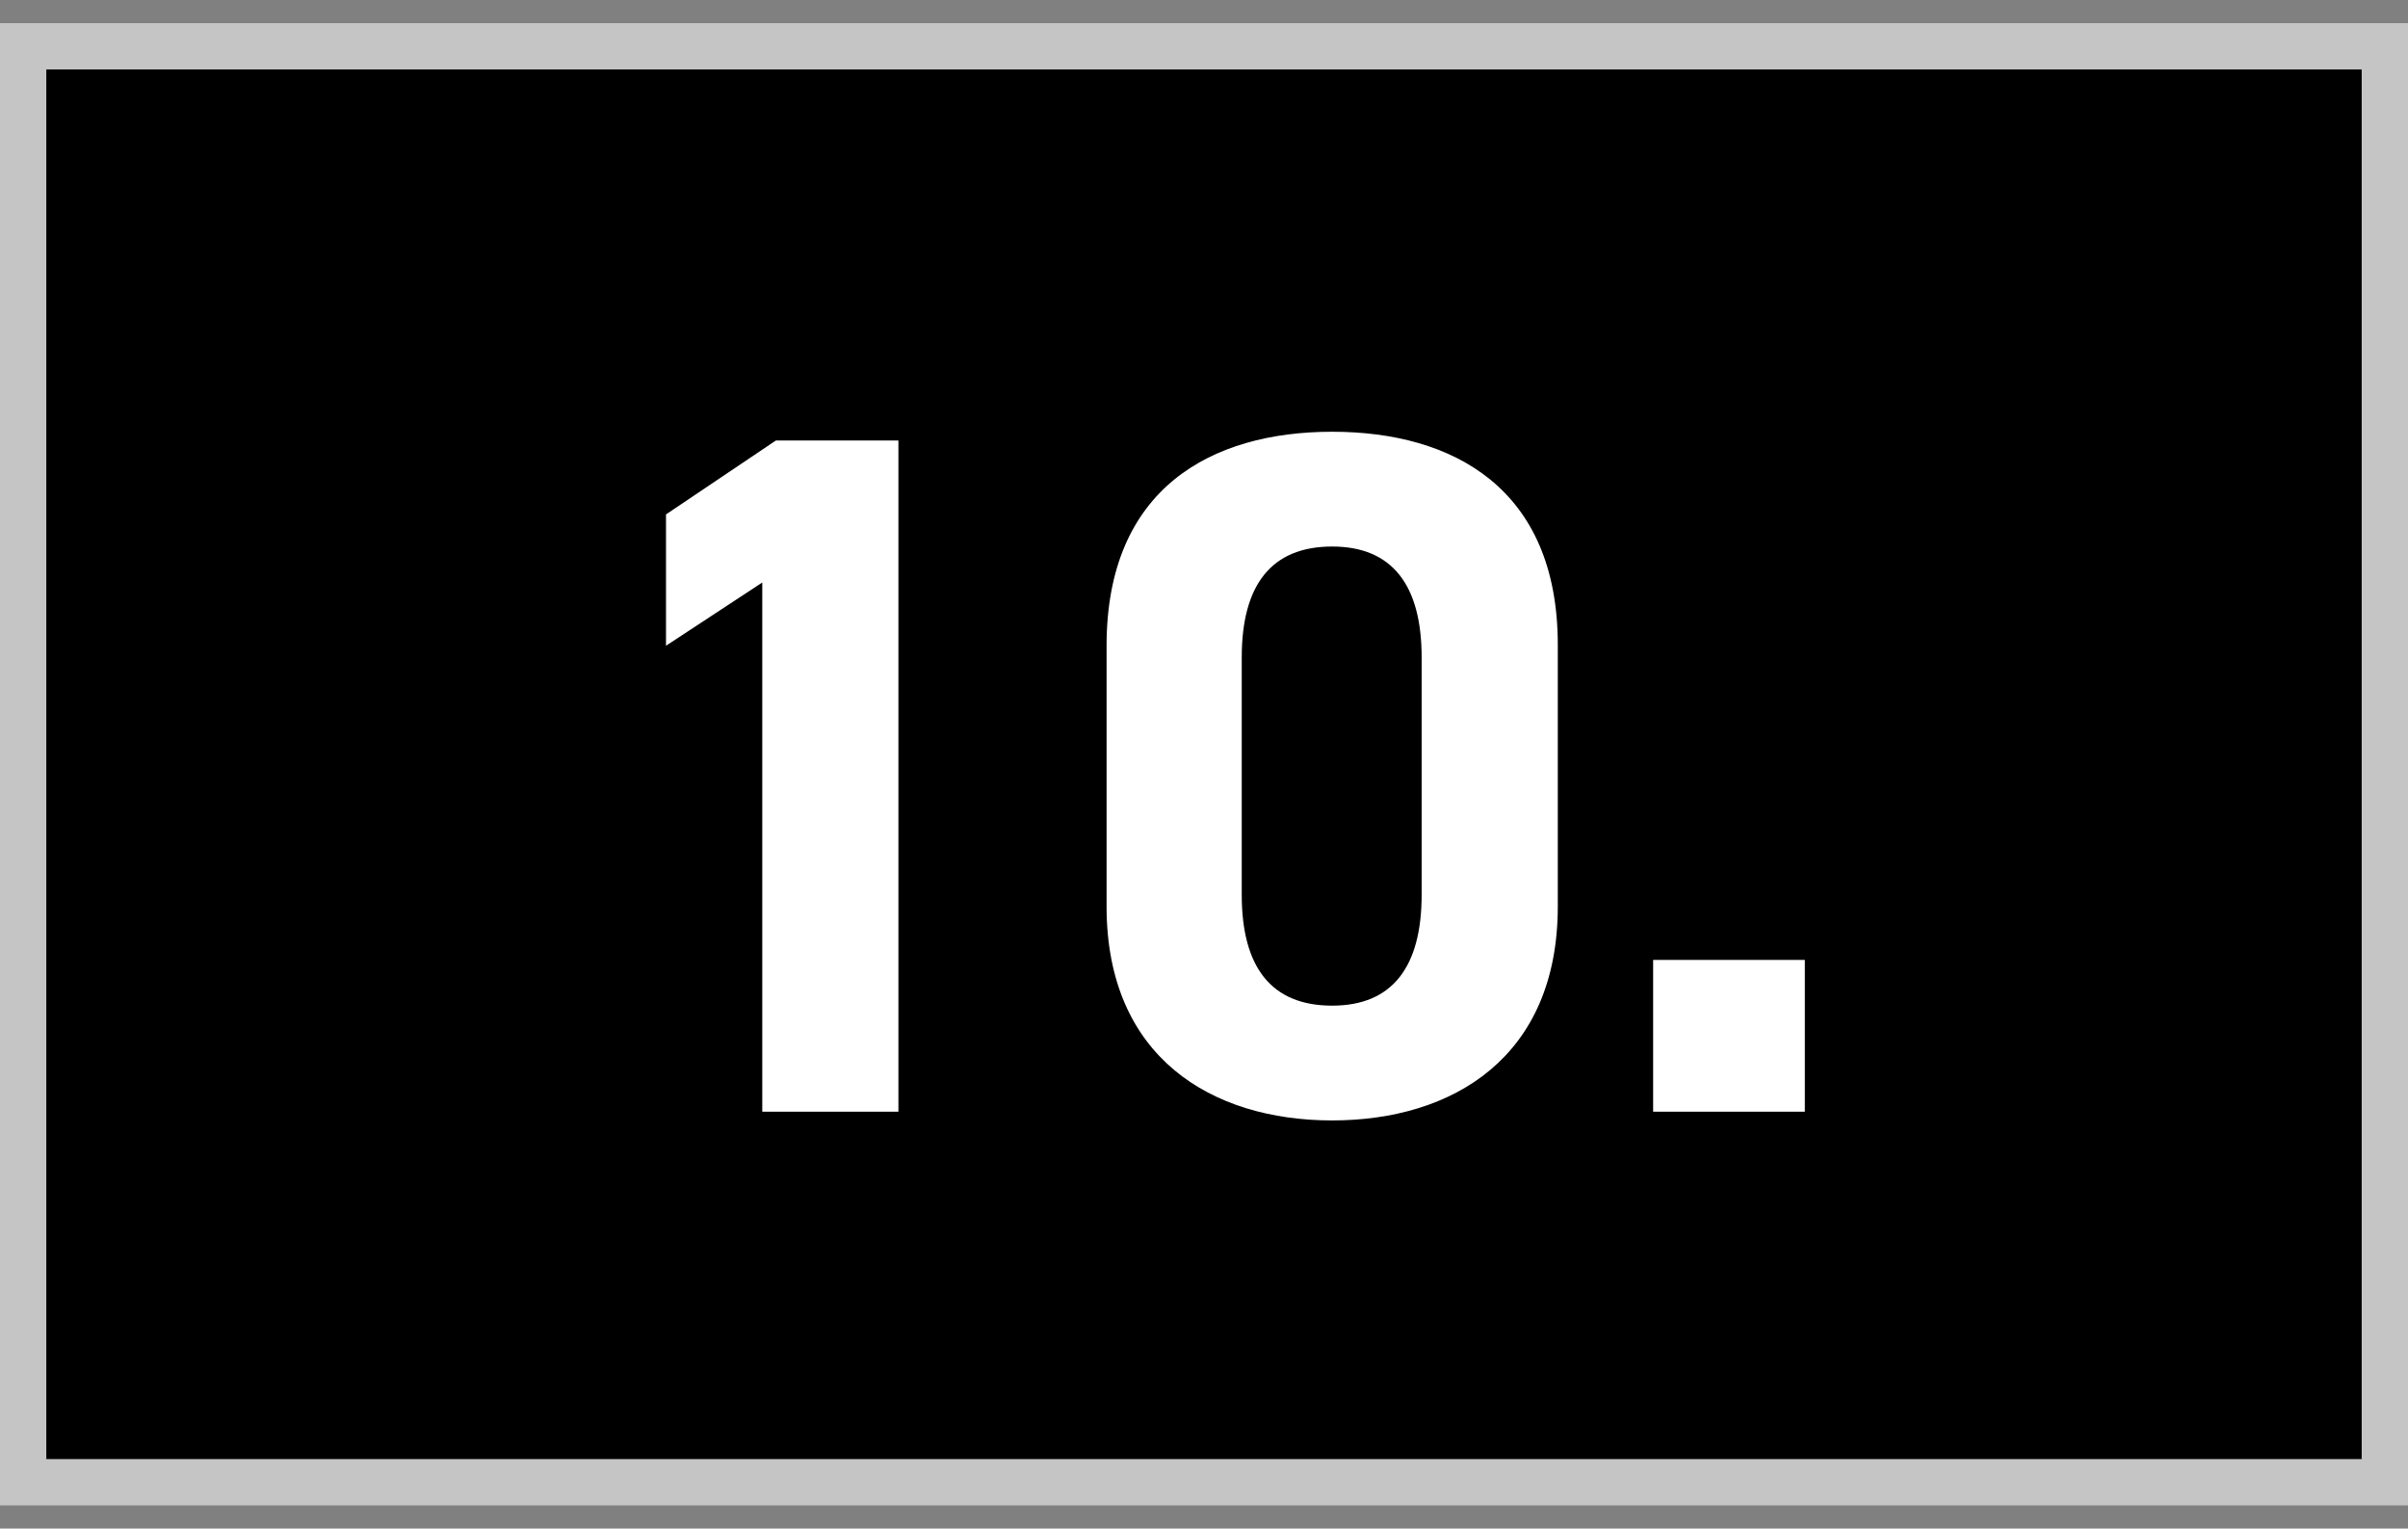
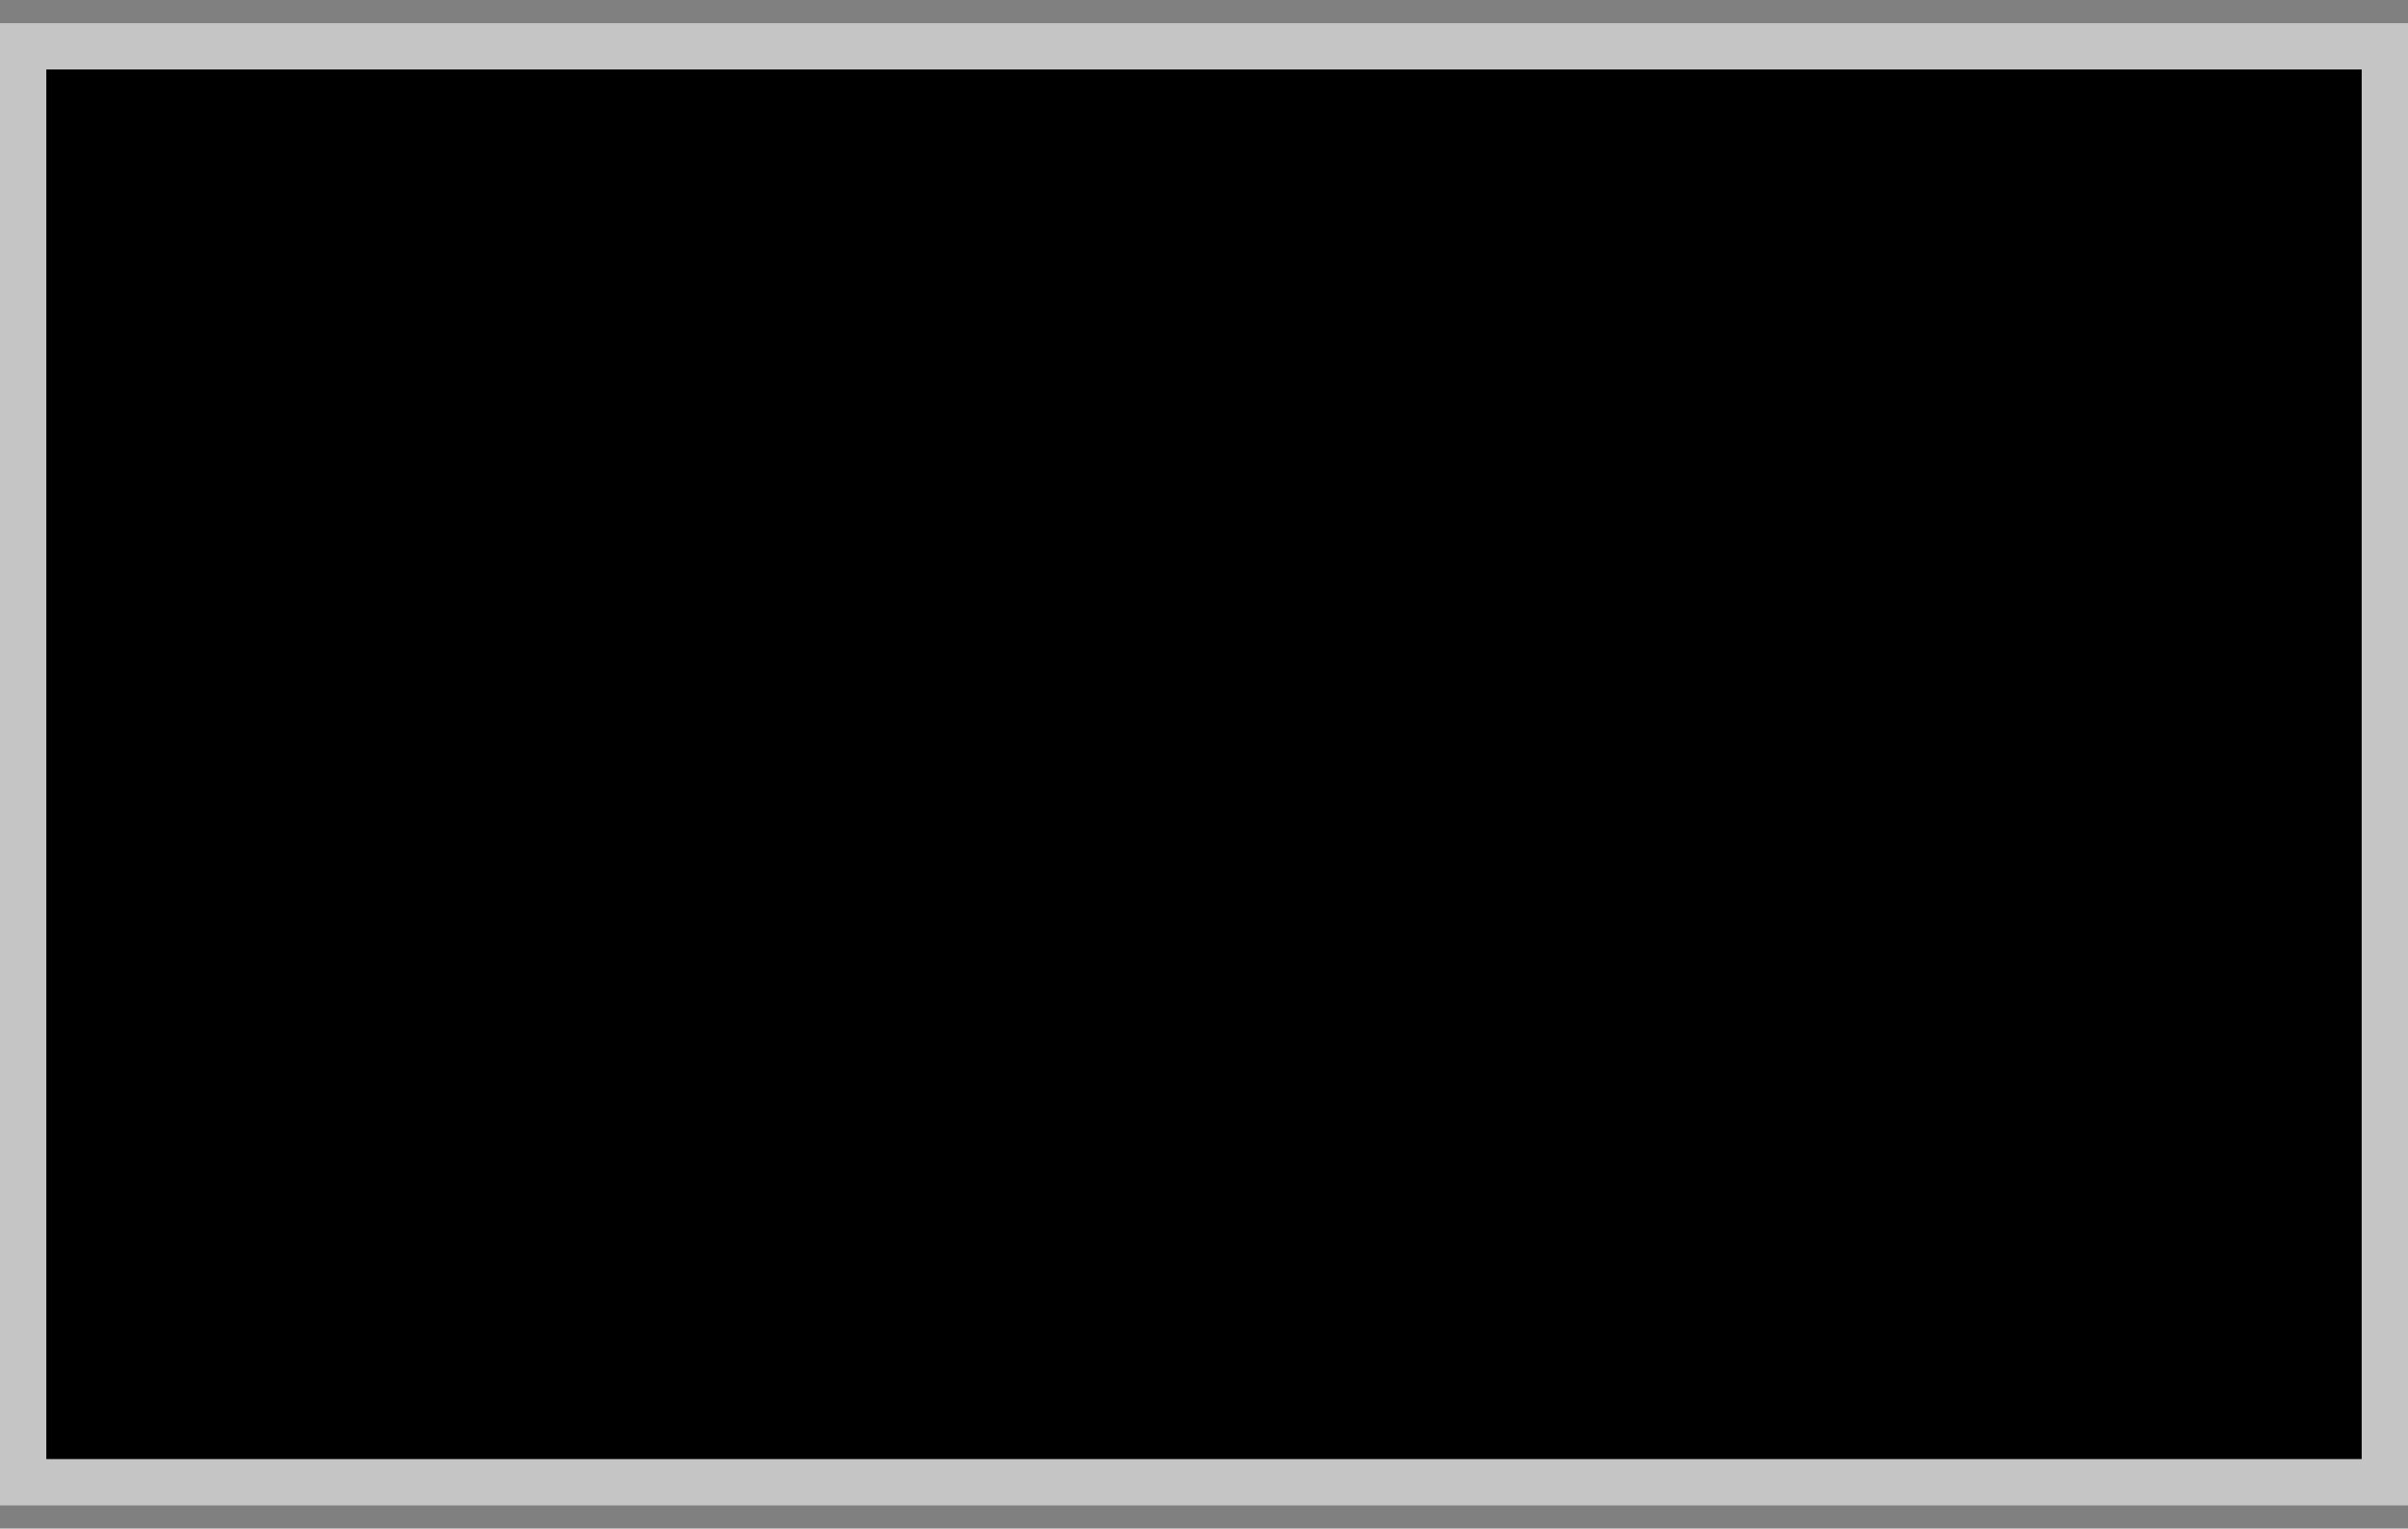
<svg xmlns="http://www.w3.org/2000/svg" width="52" height="33" viewBox="0 0 52 33" fill="none">
  <rect x="0" y="0" width="52" height="33" fill="#808080" stroke="none" />
  <rect x="0.5" y="1" width="51" height="31" fill="black" stroke="#C5C5C5" />
-   <path d="M19.401 9.51V24H16.461V12.576L14.382 13.941V11.106L16.755 9.51H19.401ZM33.64 13.92V19.569C33.64 22.824 31.372 24.189 28.768 24.189C26.164 24.189 23.896 22.824 23.896 19.569V13.941C23.896 10.539 26.164 9.321 28.768 9.321C31.372 9.321 33.64 10.539 33.64 13.92ZM30.7 14.193C30.7 12.639 30.07 11.799 28.768 11.799C27.445 11.799 26.815 12.639 26.815 14.193V19.317C26.815 20.871 27.445 21.711 28.768 21.711C30.07 21.711 30.7 20.871 30.7 19.317V14.193ZM38.975 20.724V24H35.699V20.724H38.975Z" fill="white" />
</svg>